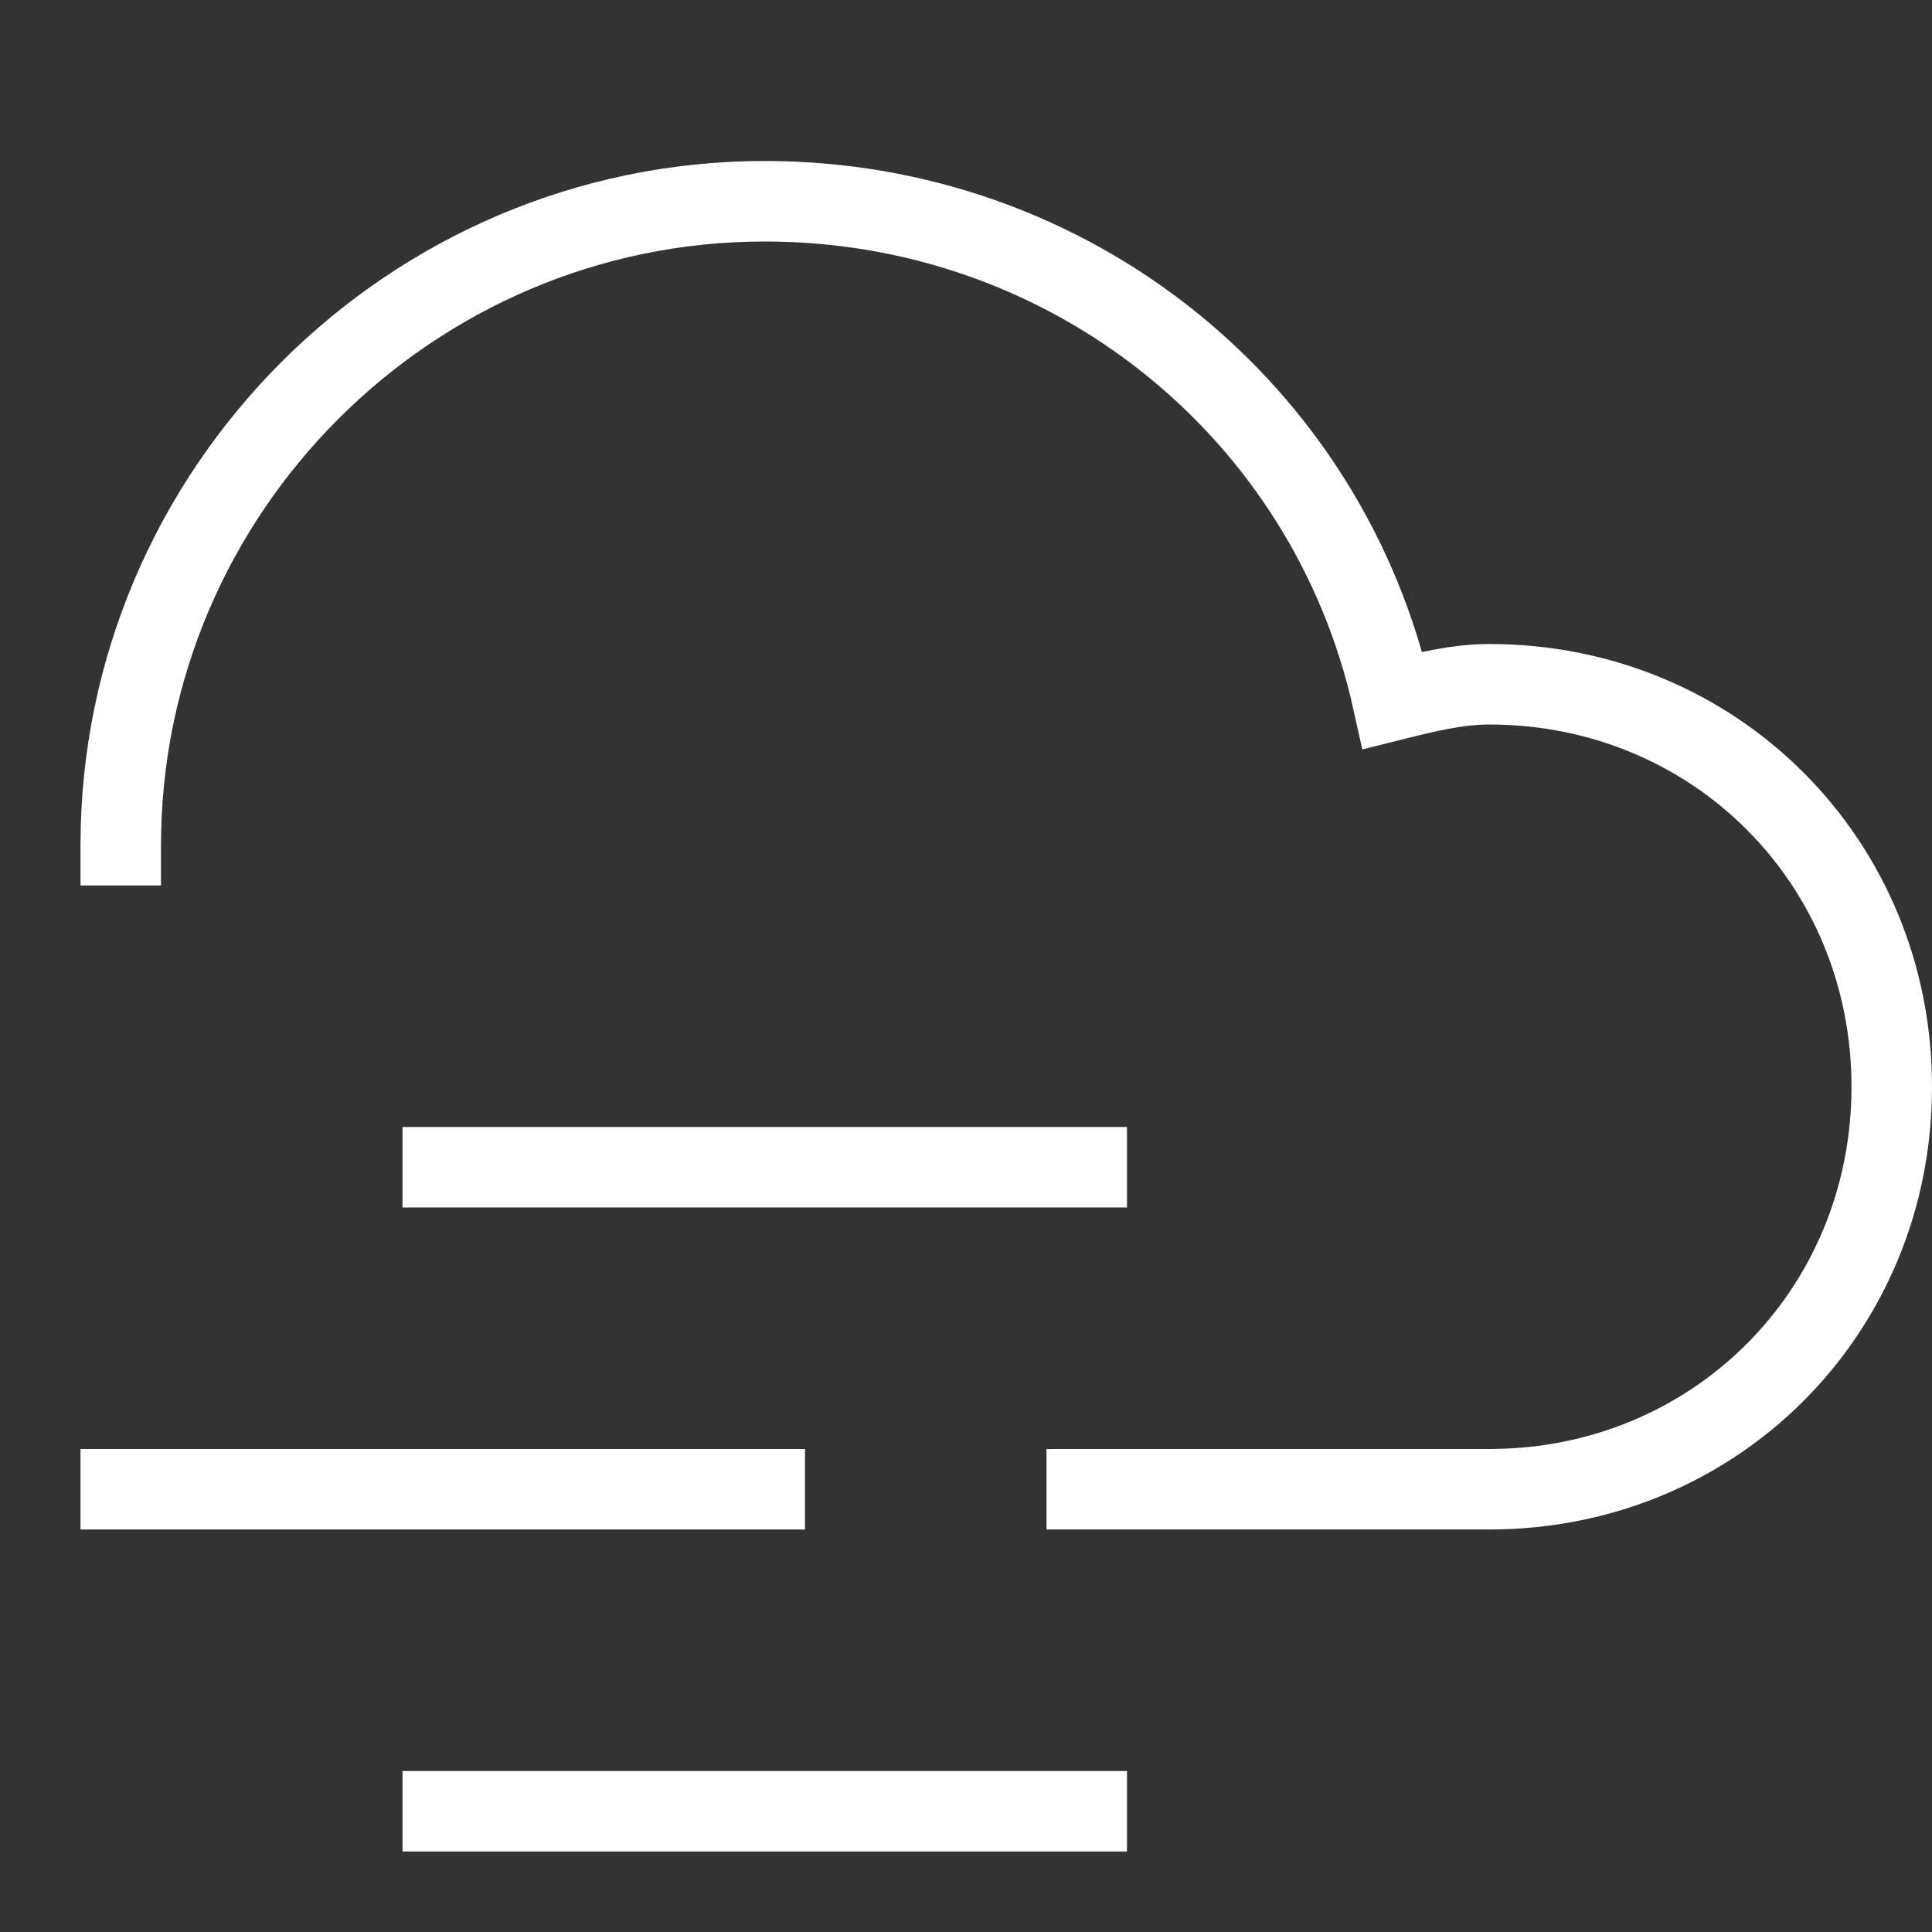
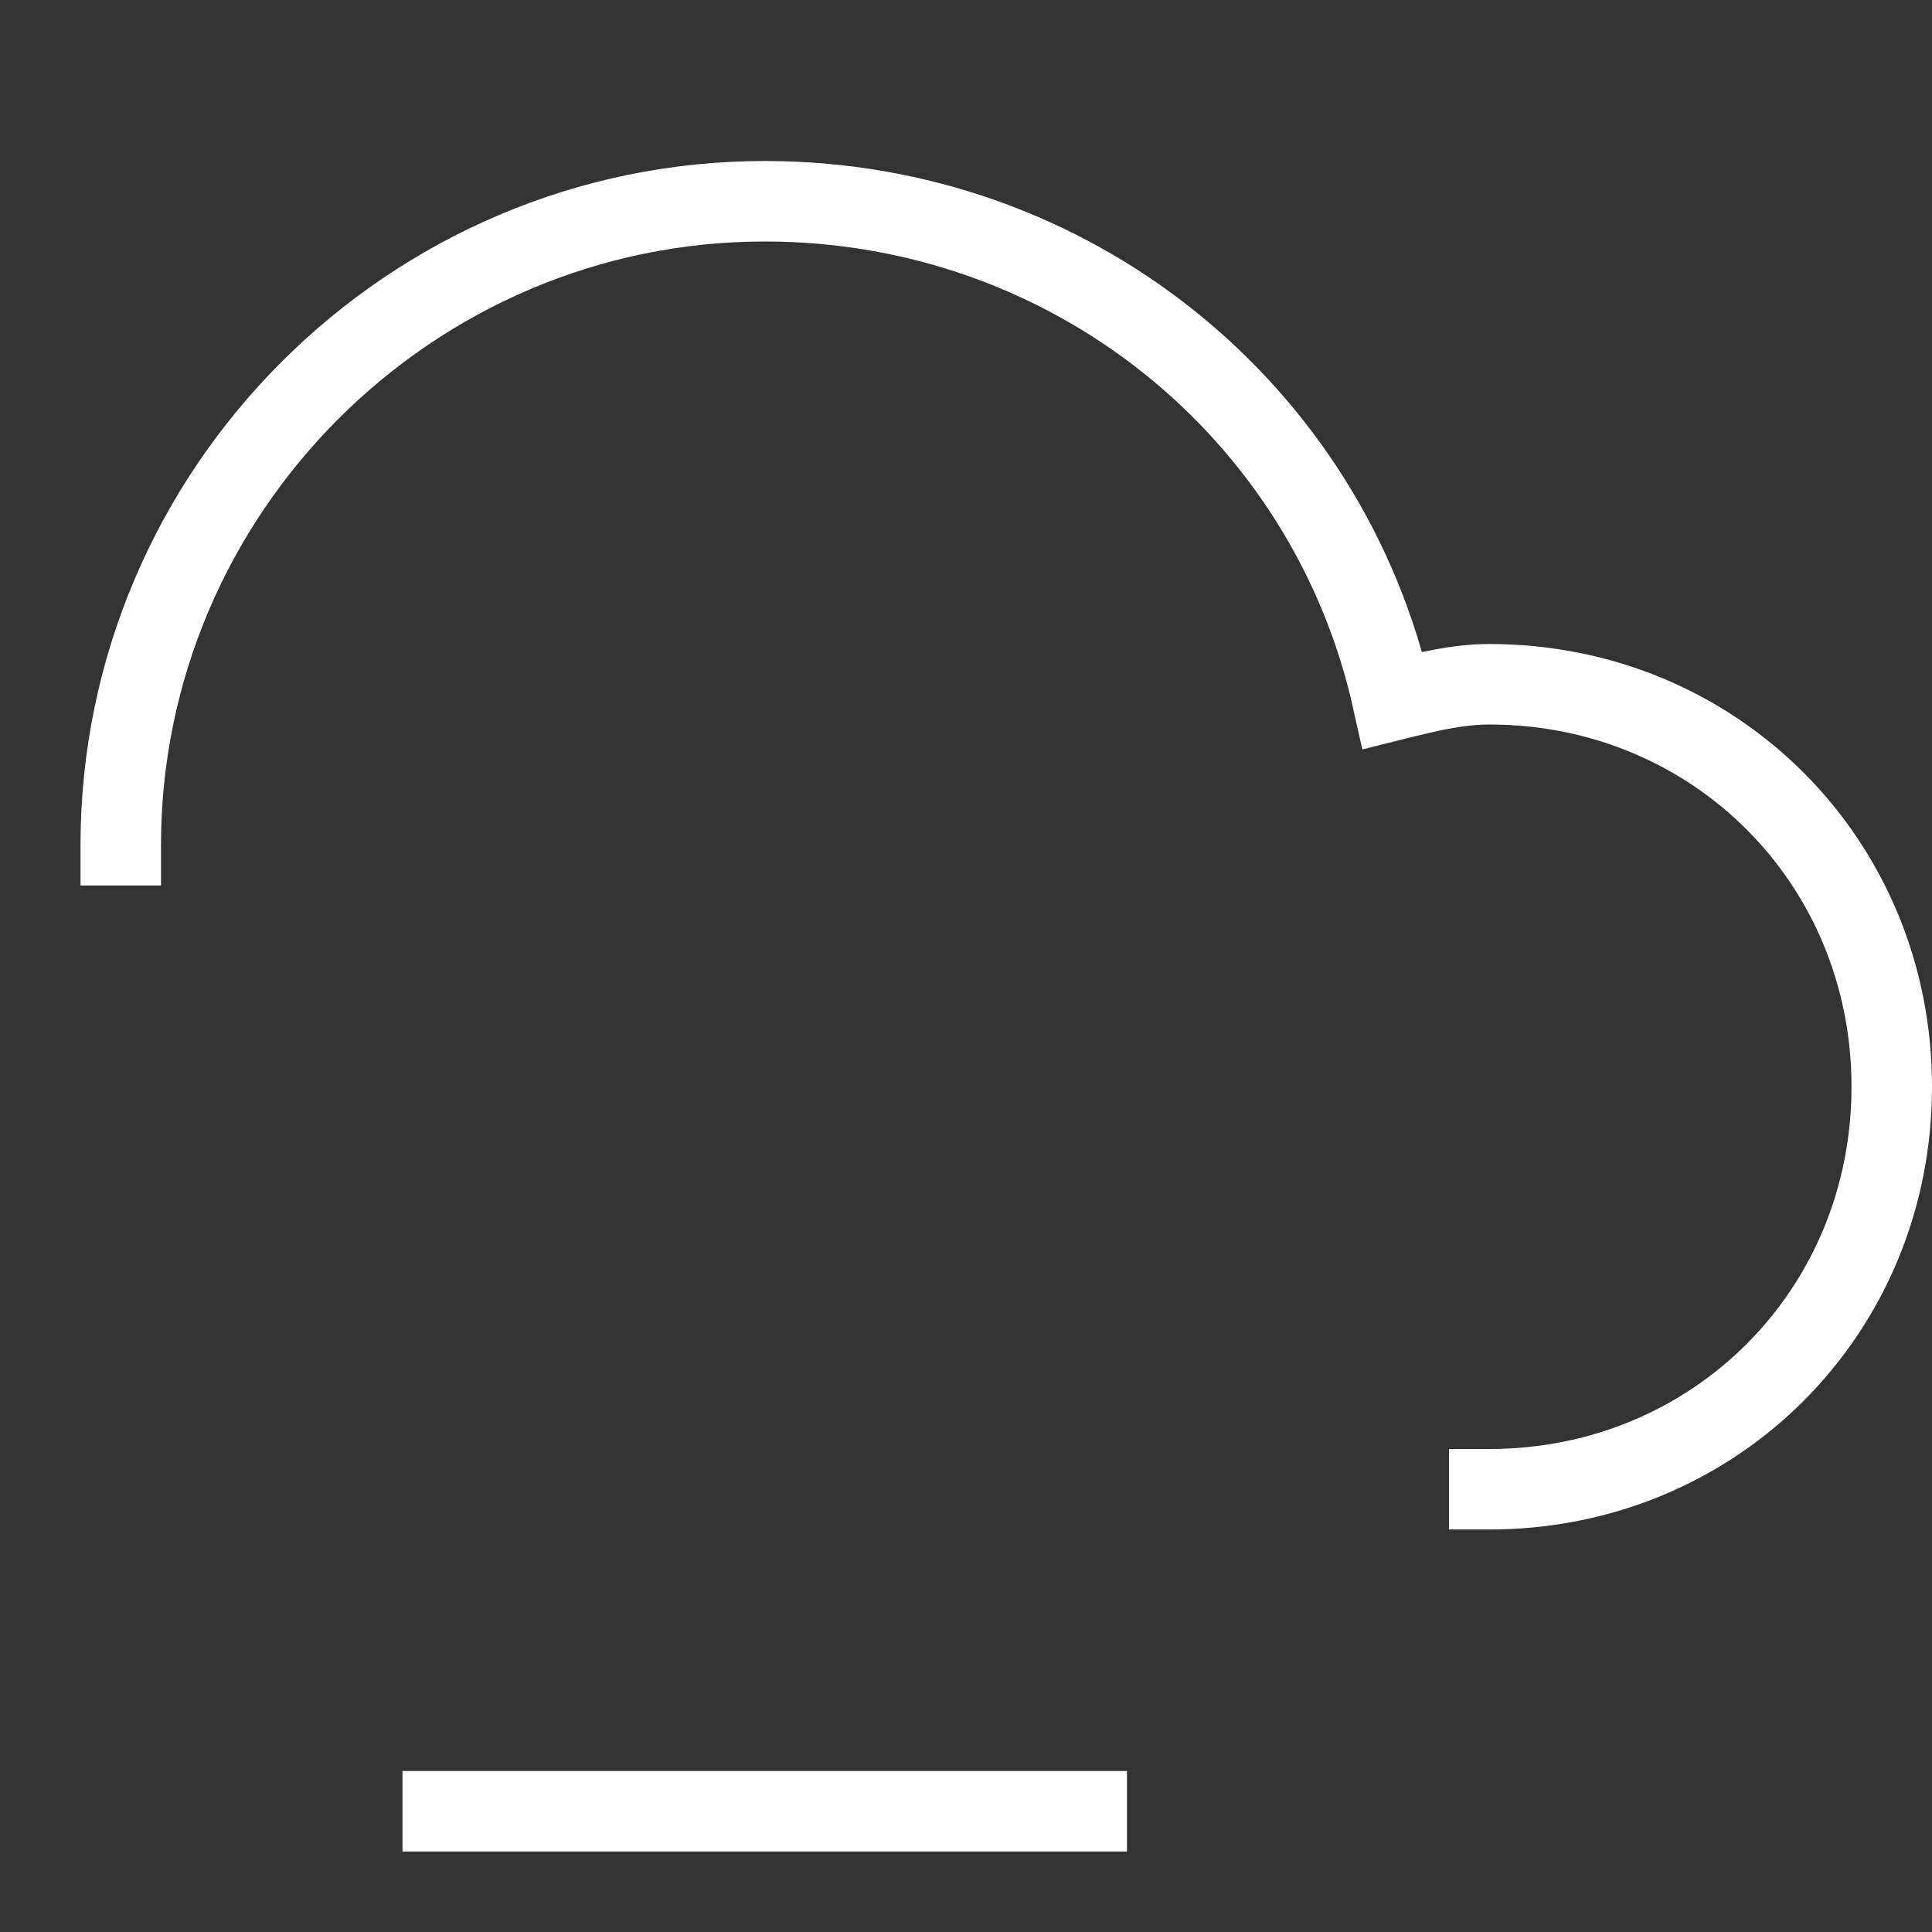
<svg xmlns="http://www.w3.org/2000/svg" width="24" height="24" viewBox="0 0 24 24" fill="none">
  <rect x="0" y="0" width="24" height="24" fill="#333333" stroke="none" />
-   <path d="M1.5 10.5C1.5 6.1 5.1 2.5 9.5 2.5C13.3 2.5 16.5 5.1 17.3 8.7C17.7 8.6 18.1 8.5 18.5 8.5C21.3 8.5 23.5 10.7 23.5 13.5C23.5 16.3 21.3 18.5 18.5 18.5H13.5" stroke="white" stroke-miterlimit="10" stroke-linecap="square" />
-   <path d="M9.5 18.5H1.5" stroke="white" stroke-miterlimit="10" stroke-linecap="square" />
-   <path d="M13.5 14.5H5.5" stroke="white" stroke-miterlimit="10" stroke-linecap="square" />
+   <path d="M1.5 10.5C1.5 6.1 5.1 2.5 9.5 2.5C13.3 2.5 16.5 5.1 17.3 8.7C17.7 8.6 18.1 8.5 18.5 8.5C21.3 8.5 23.5 10.7 23.5 13.5C23.5 16.3 21.3 18.5 18.5 18.5" stroke="white" stroke-miterlimit="10" stroke-linecap="square" />
  <path d="M13.5 22.5H5.5" stroke="white" stroke-miterlimit="10" stroke-linecap="square" />
</svg>